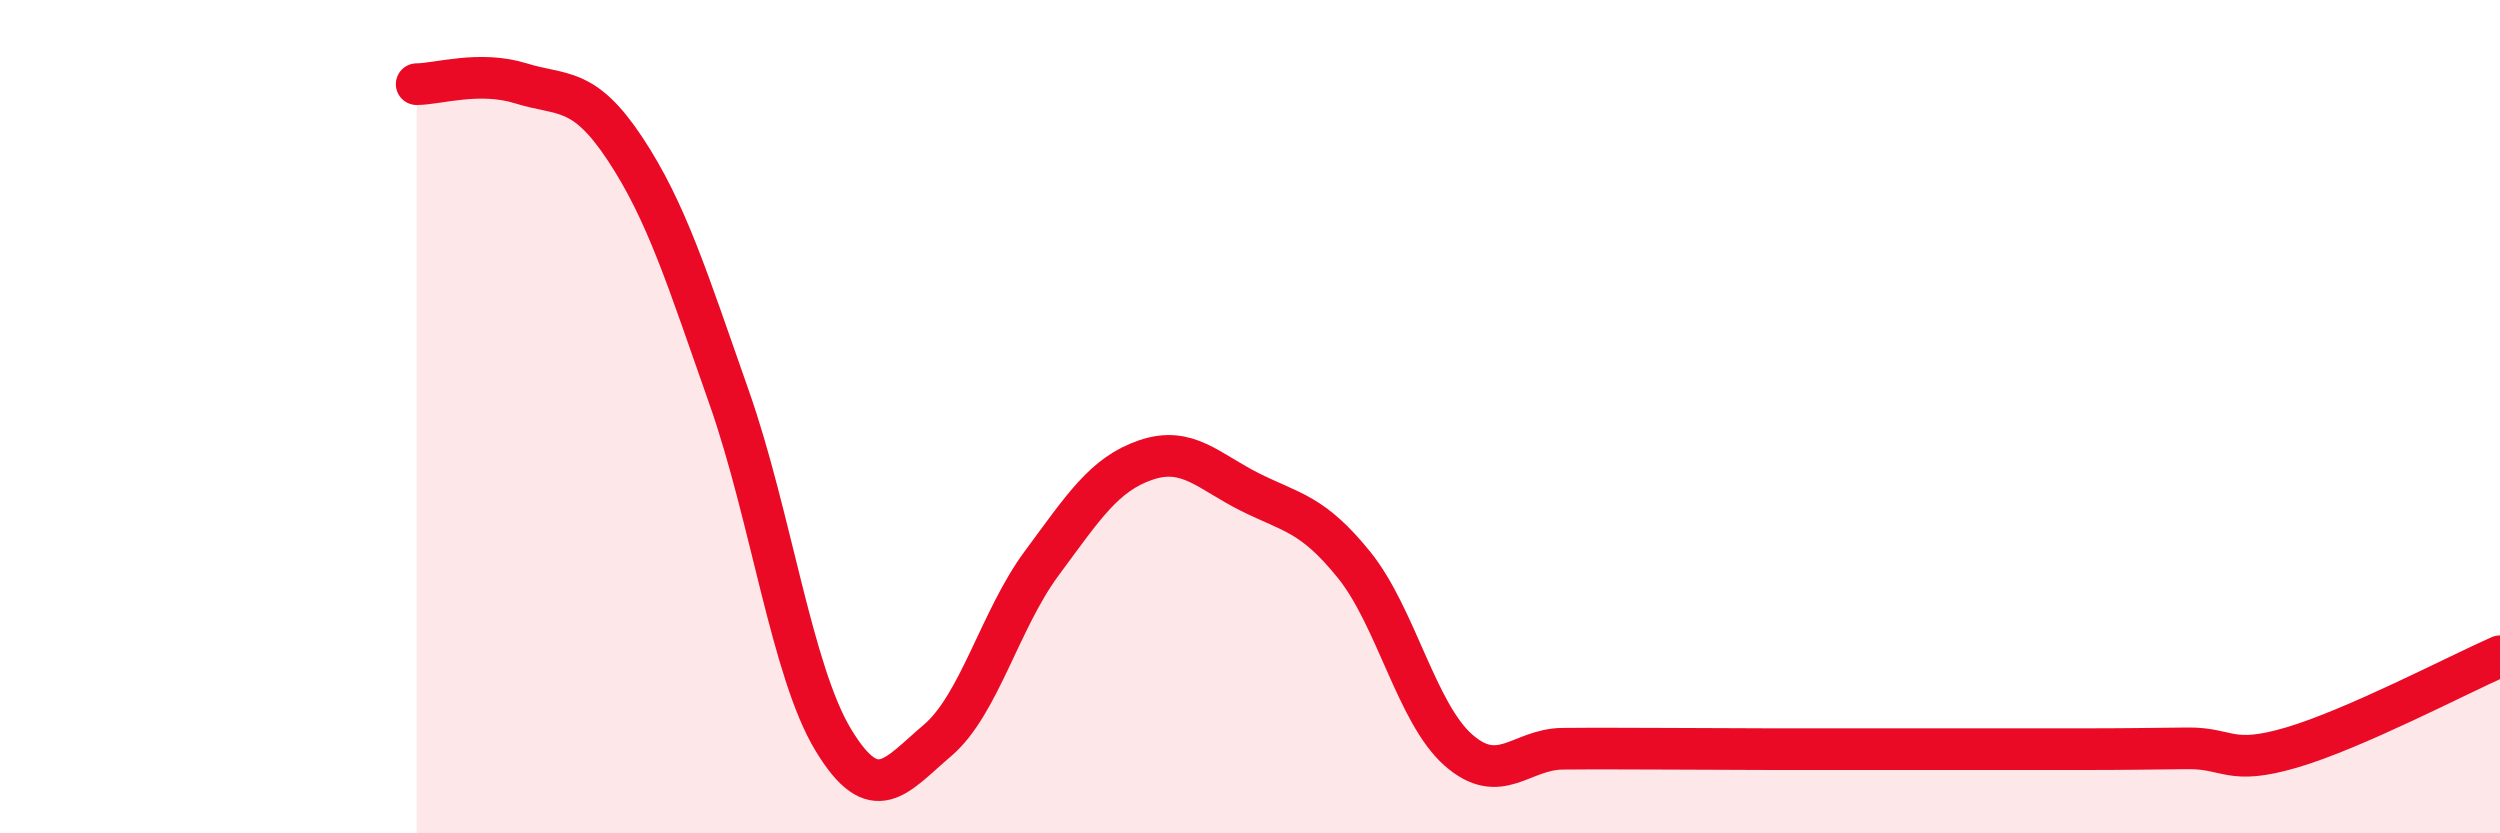
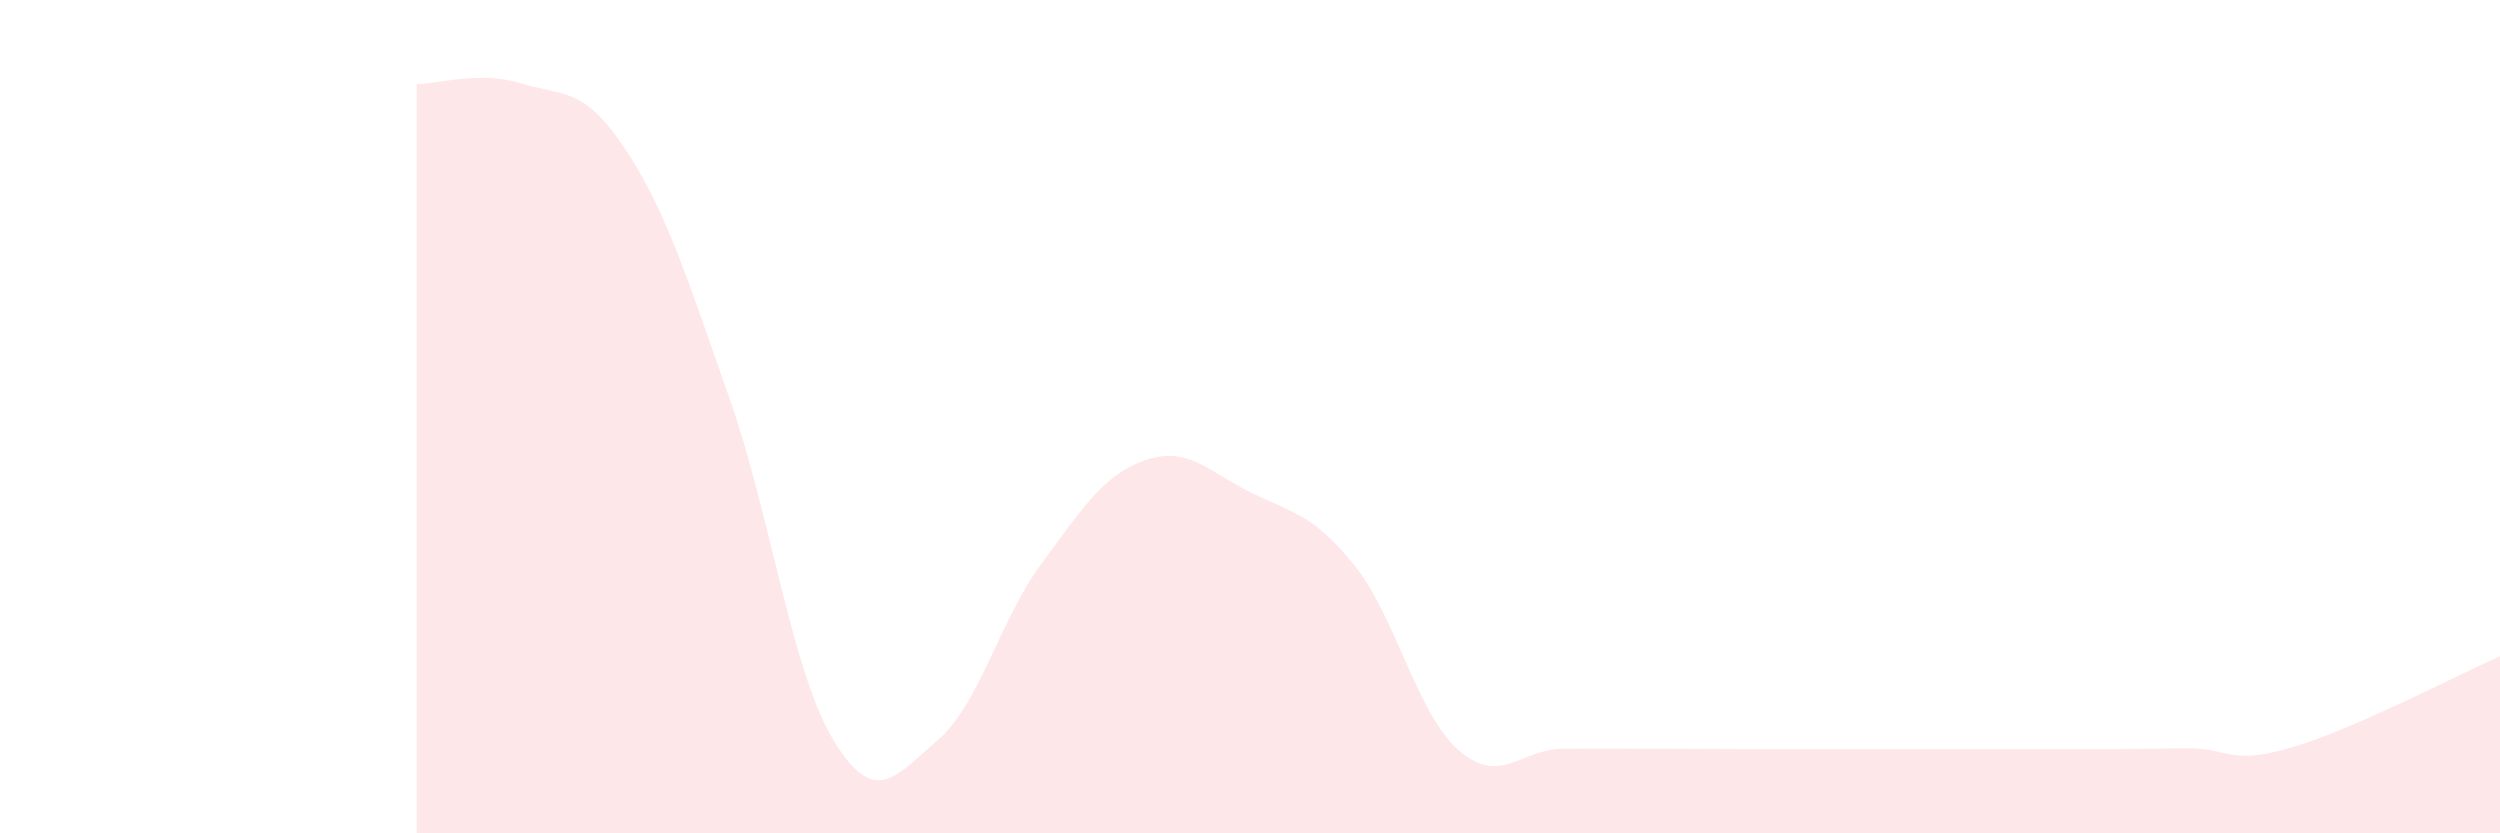
<svg xmlns="http://www.w3.org/2000/svg" width="60" height="20" viewBox="0 0 60 20">
  <path d="M 10,2.02 C 10.5,2.02 11.5,1.69 12.5,2 C 13.5,2.31 14,2.06 15,3.57 C 16,5.08 16.5,6.7 17.5,9.54 C 18.5,12.38 19,16.11 20,17.76 C 21,19.41 21.5,18.62 22.5,17.77 C 23.5,16.92 24,14.87 25,13.52 C 26,12.17 26.5,11.38 27.5,11.04 C 28.5,10.7 29,11.31 30,11.81 C 31,12.31 31.5,12.32 32.5,13.56 C 33.5,14.8 34,17.12 35,18 C 36,18.88 36.5,17.98 37.5,17.97 C 38.5,17.96 39,17.97 40,17.97 C 41,17.97 41.5,17.98 42.5,17.98 C 43.5,17.98 44,17.98 45,17.98 C 46,17.98 46.5,17.98 47.5,17.98 C 48.5,17.98 49,17.98 50,17.98 C 51,17.98 51.5,17.97 52.5,17.96 C 53.5,17.95 53.5,18.38 55,17.94 C 56.5,17.5 59,16.19 60,15.75L60 20L10 20Z" fill="#EB0A25" opacity="0.1" stroke-linecap="round" stroke-linejoin="round" />
-   <path d="M 10,2.02 C 10.5,2.02 11.5,1.69 12.5,2 C 13.5,2.31 14,2.06 15,3.57 C 16,5.08 16.5,6.7 17.5,9.54 C 18.5,12.38 19,16.11 20,17.76 C 21,19.41 21.5,18.62 22.5,17.77 C 23.5,16.92 24,14.87 25,13.52 C 26,12.17 26.5,11.38 27.5,11.04 C 28.5,10.7 29,11.31 30,11.81 C 31,12.31 31.5,12.32 32.5,13.56 C 33.5,14.8 34,17.12 35,18 C 36,18.88 36.5,17.98 37.5,17.97 C 38.5,17.96 39,17.97 40,17.97 C 41,17.97 41.5,17.98 42.5,17.98 C 43.5,17.98 44,17.98 45,17.98 C 46,17.98 46.5,17.98 47.5,17.98 C 48.5,17.98 49,17.98 50,17.98 C 51,17.98 51.5,17.97 52.5,17.96 C 53.5,17.95 53.5,18.38 55,17.94 C 56.5,17.5 59,16.19 60,15.75" stroke="#EB0A25" stroke-width="1" fill="none" stroke-linecap="round" stroke-linejoin="round" />
</svg>